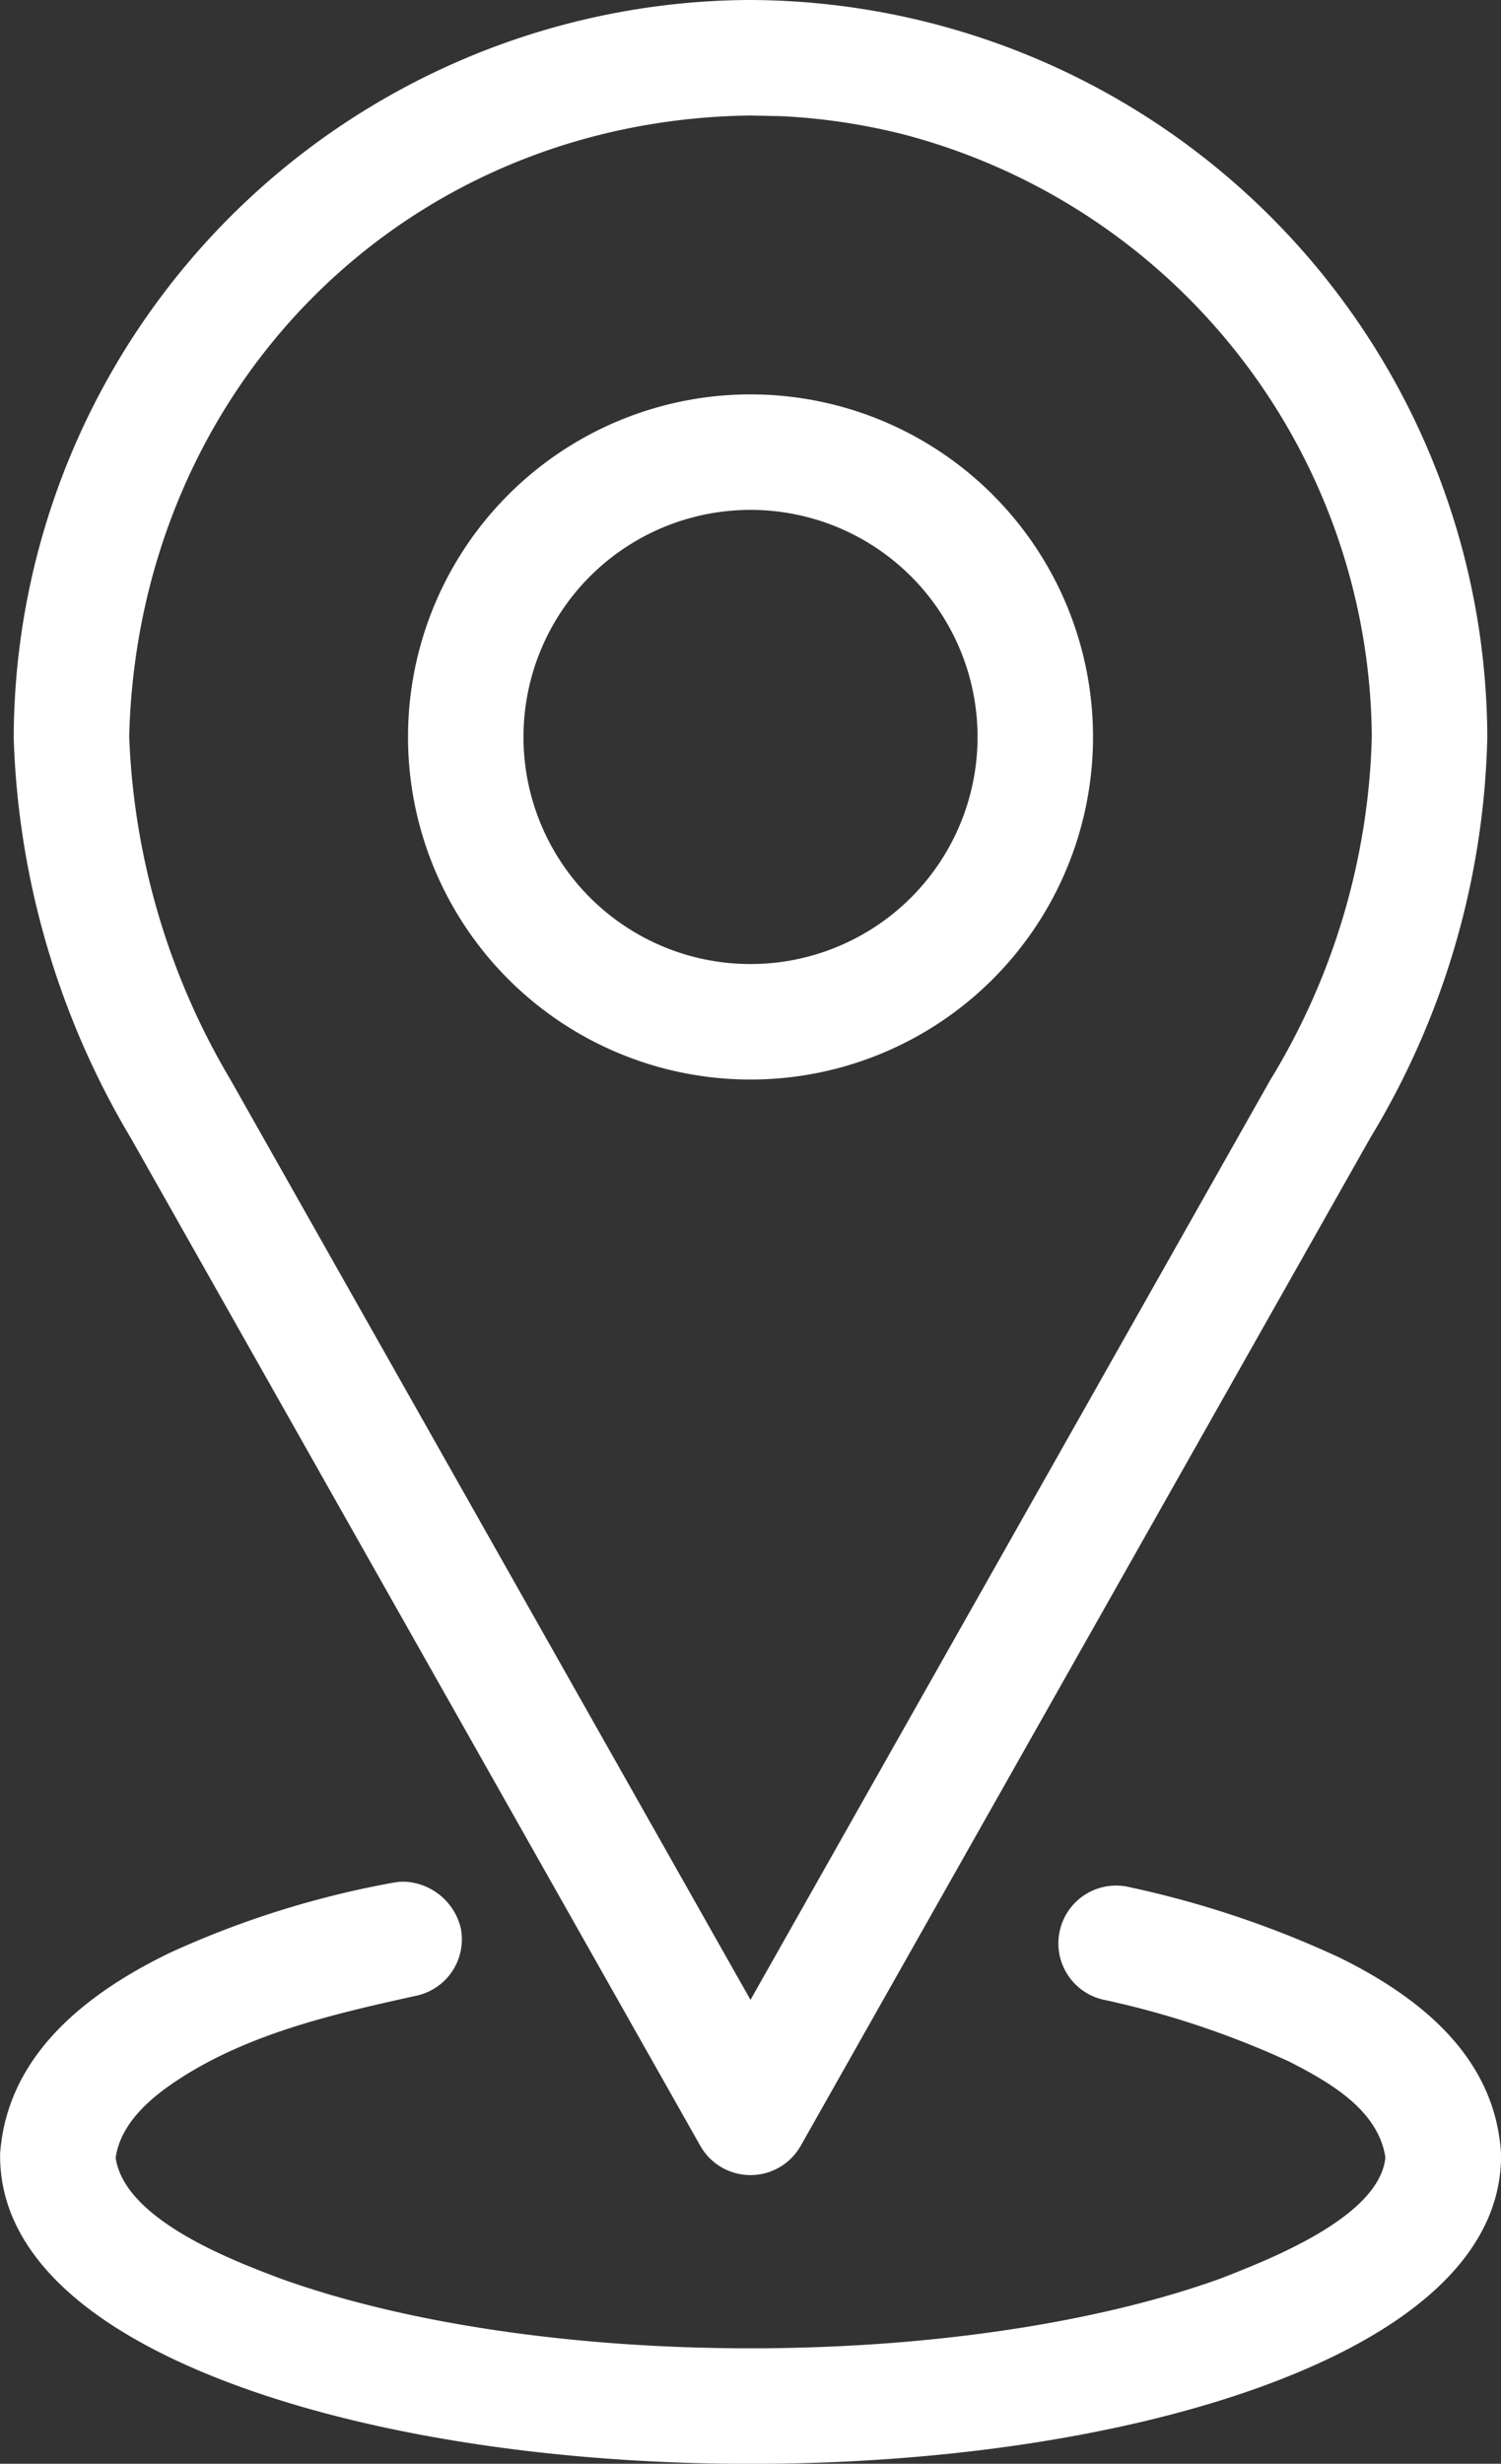
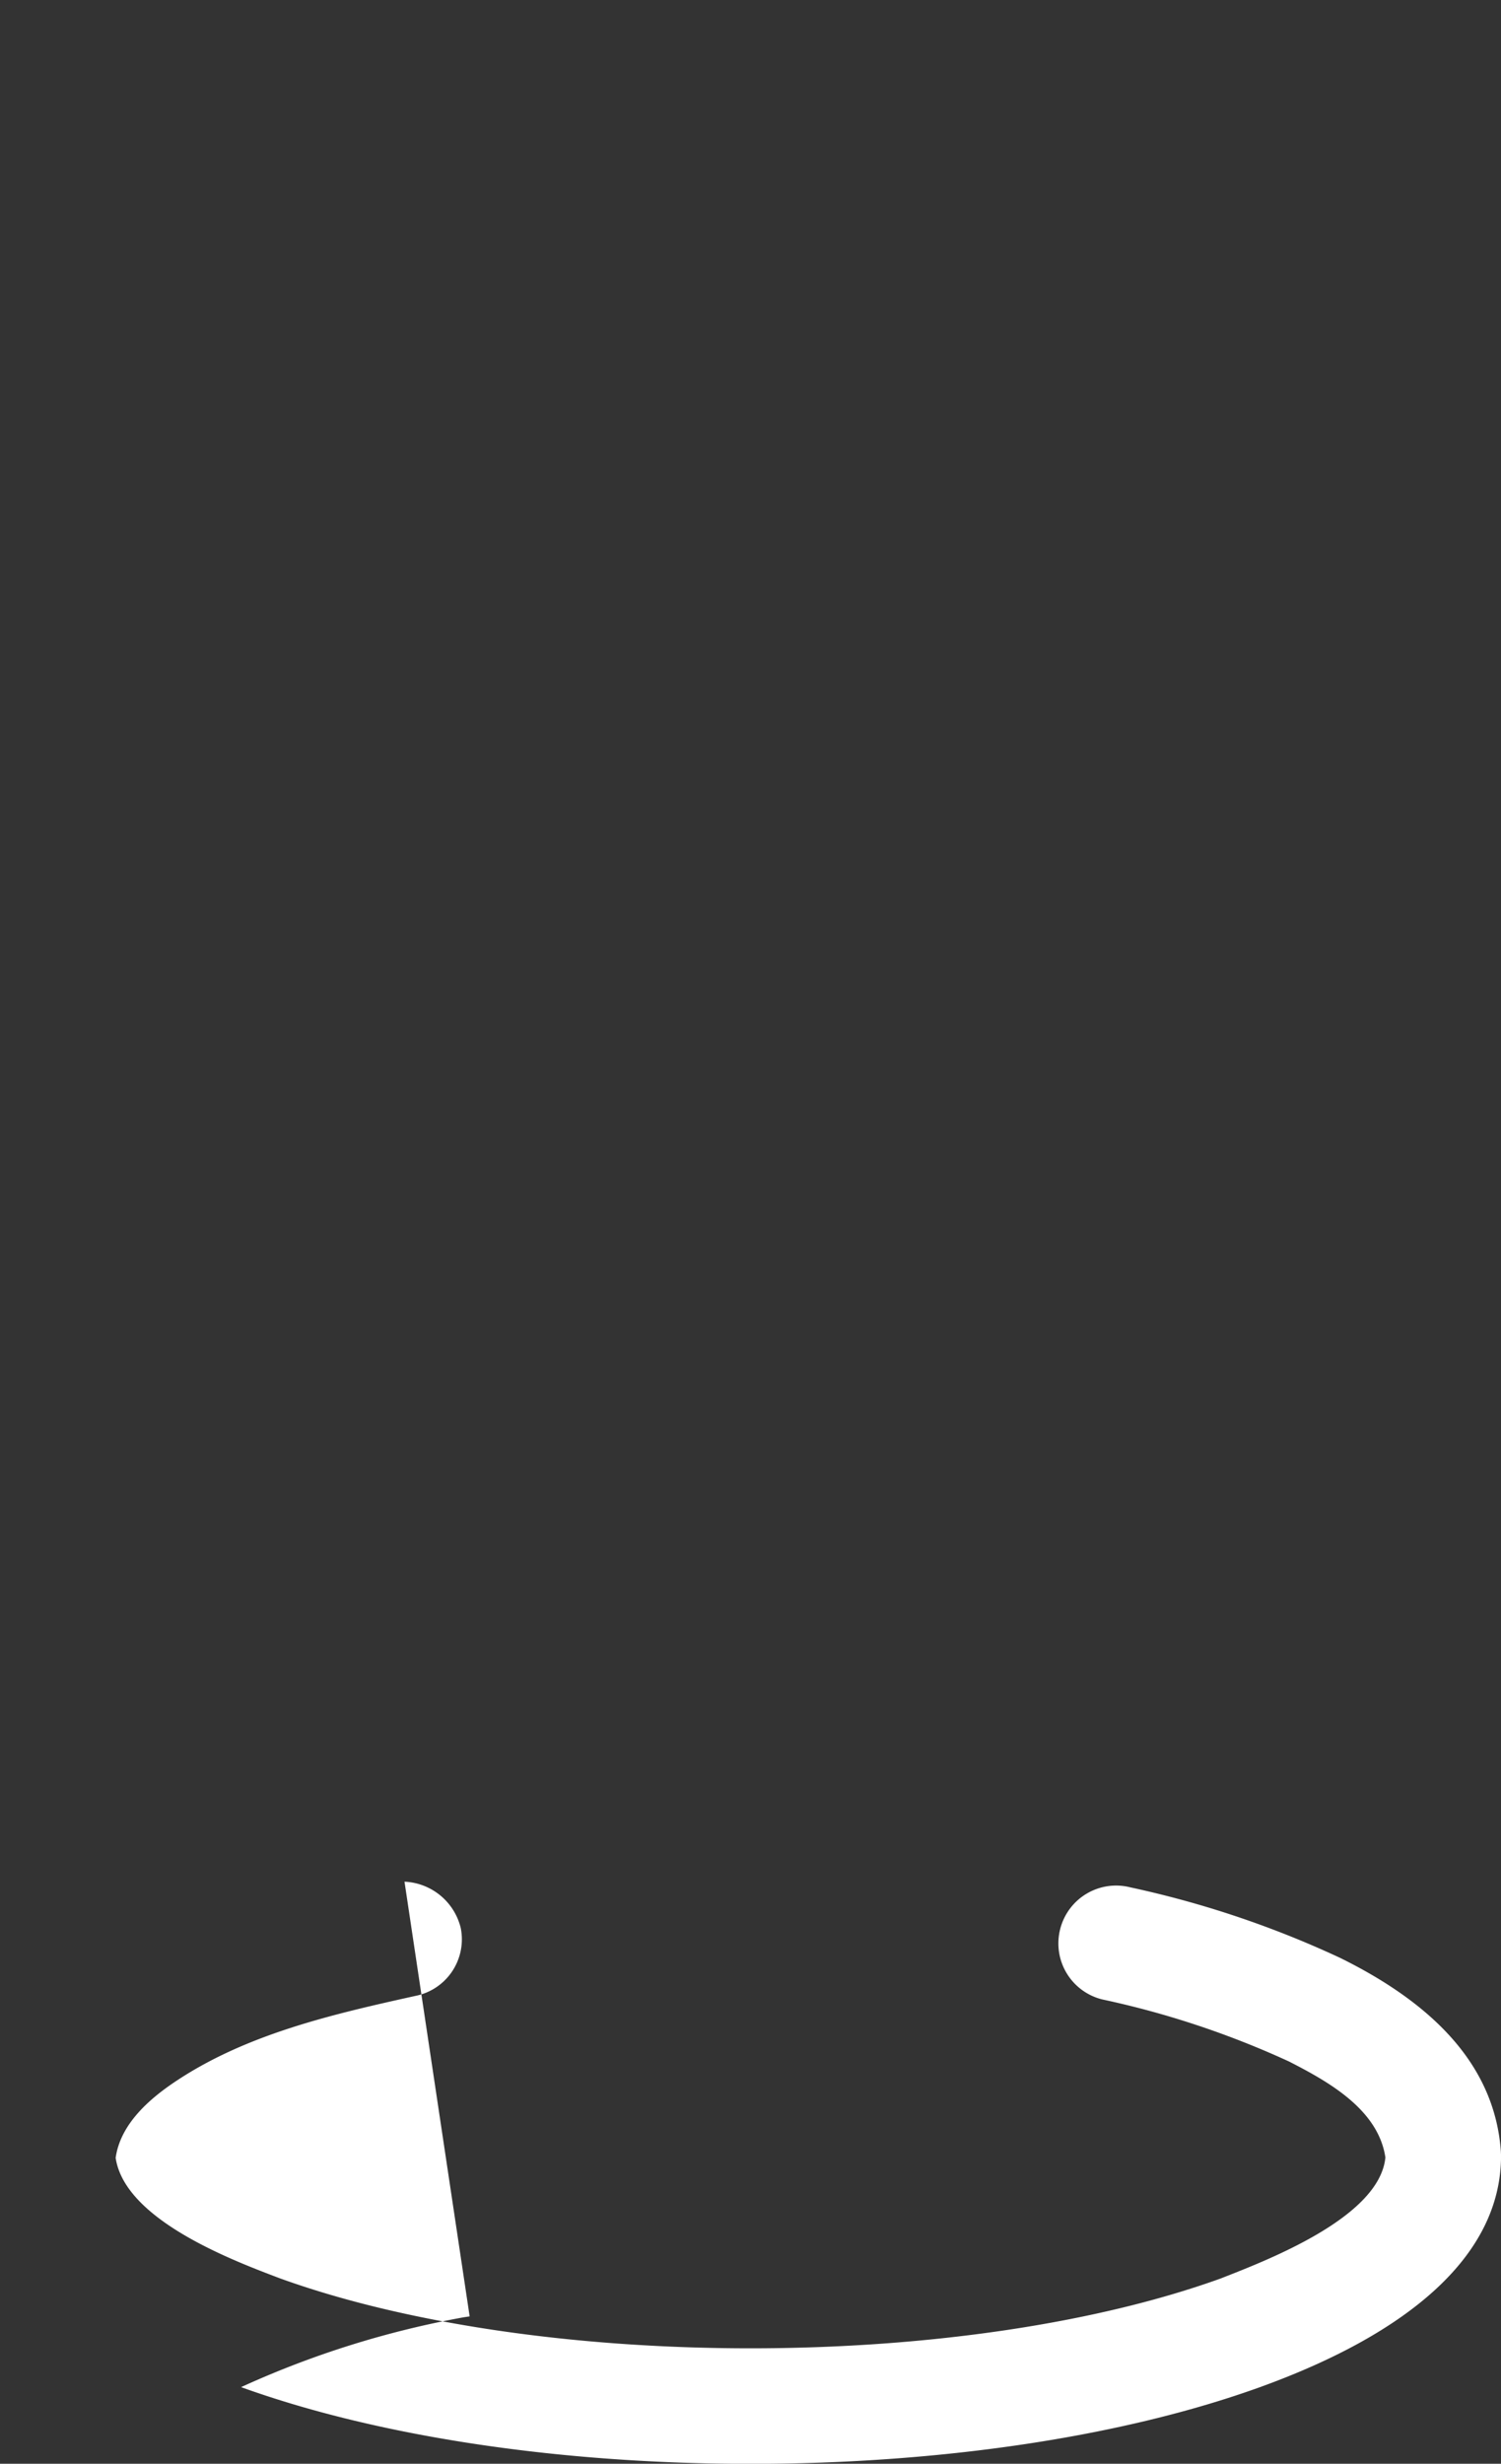
<svg xmlns="http://www.w3.org/2000/svg" width="72.875" height="119.59" viewBox="0 0 72.875 119.59">
  <rect x="0" y="0" width="72.875" height="119.59" fill="#333333" stroke="none" />
  <g id="Groupe_19" data-name="Groupe 19" transform="translate(-1292.062 -785.41)">
    <g id="Groupe_18" data-name="Groupe 18" transform="translate(1565.062 391.134)">
-       <path id="Tracé_39" data-name="Tracé 39" d="M-253.361,687.557a2.946,2.946,0,0,1,2.732,2.255,2.8,2.8,0,0,1-2.211,3.291c-3.966.879-8.119,1.827-11.563,4.1-1.321.871-2.748,2.1-2.982,3.76.447,2.99,5.6,4.951,7.991,5.853,5.941,2.145,14.1,3.391,22.831,3.391s16.891-1.246,22.832-3.391c2.246-.881,7.709-2.962,7.993-5.873-.348-2.337-2.785-3.69-4.686-4.661a43.4,43.4,0,0,0-9.065-3.011,2.8,2.8,0,0,1-2.041-3.4,2.8,2.8,0,0,1,3.4-2.041,47.938,47.938,0,0,1,10.185,3.421c4.625,2.277,7.528,5.3,7.815,9.415,0,.066.007.13.007.2,0,4.813-4.438,8.6-11.7,11.225-6.594,2.381-15.387,3.724-24.736,3.724s-18.141-1.343-24.736-3.724c-7.264-2.623-11.7-6.412-11.7-11.225,0-.082,0-.162.011-.243.365-4.193,3.434-7.3,8.257-9.626a45.451,45.451,0,0,1,10.814-3.391l.283-.042Zm0,0" transform="translate(0 -201.944)" fill="#fff" />
-       <path id="Tracé_40" data-name="Tracé 40" d="M-235.088,394.276a35.915,35.915,0,0,1,35.772,35.793,39.167,39.167,0,0,1-5.718,19.5l.038-.063-27.652,48.922a2.8,2.8,0,0,1-4.881,0l-27.651-48.922.036.063a40.414,40.414,0,0,1-5.716-19.451v-.071a35.91,35.91,0,0,1,35.771-35.772Zm0,5.606c-16.94.22-29.739,13.336-30.165,30.135a35.212,35.212,0,0,0,4.917,16.669.681.681,0,0,1,.036.063l25.211,44.6,25.211-44.606.036-.062a33.566,33.566,0,0,0,4.918-16.637,30.468,30.468,0,0,0-22.627-29.216,30.228,30.228,0,0,0-5.987-.911Zm0,13.538a16.629,16.629,0,0,1,16.629,16.629,16.628,16.628,0,0,1-16.629,16.628,16.627,16.627,0,0,1-16.628-16.628,16.628,16.628,0,0,1,16.628-16.629Zm0,5.606a11.022,11.022,0,0,0-11.022,11.023,11.021,11.021,0,0,0,11.022,11.022,11.023,11.023,0,0,0,11.023-11.022,11.023,11.023,0,0,0-11.023-11.023Zm0,0" transform="translate(-1.474)" fill="#fff" />
+       <path id="Tracé_39" data-name="Tracé 39" d="M-253.361,687.557a2.946,2.946,0,0,1,2.732,2.255,2.8,2.8,0,0,1-2.211,3.291c-3.966.879-8.119,1.827-11.563,4.1-1.321.871-2.748,2.1-2.982,3.76.447,2.99,5.6,4.951,7.991,5.853,5.941,2.145,14.1,3.391,22.831,3.391s16.891-1.246,22.832-3.391c2.246-.881,7.709-2.962,7.993-5.873-.348-2.337-2.785-3.69-4.686-4.661a43.4,43.4,0,0,0-9.065-3.011,2.8,2.8,0,0,1-2.041-3.4,2.8,2.8,0,0,1,3.4-2.041,47.938,47.938,0,0,1,10.185,3.421c4.625,2.277,7.528,5.3,7.815,9.415,0,.066.007.13.007.2,0,4.813-4.438,8.6-11.7,11.225-6.594,2.381-15.387,3.724-24.736,3.724s-18.141-1.343-24.736-3.724a45.451,45.451,0,0,1,10.814-3.391l.283-.042Zm0,0" transform="translate(0 -201.944)" fill="#fff" />
    </g>
  </g>
</svg>